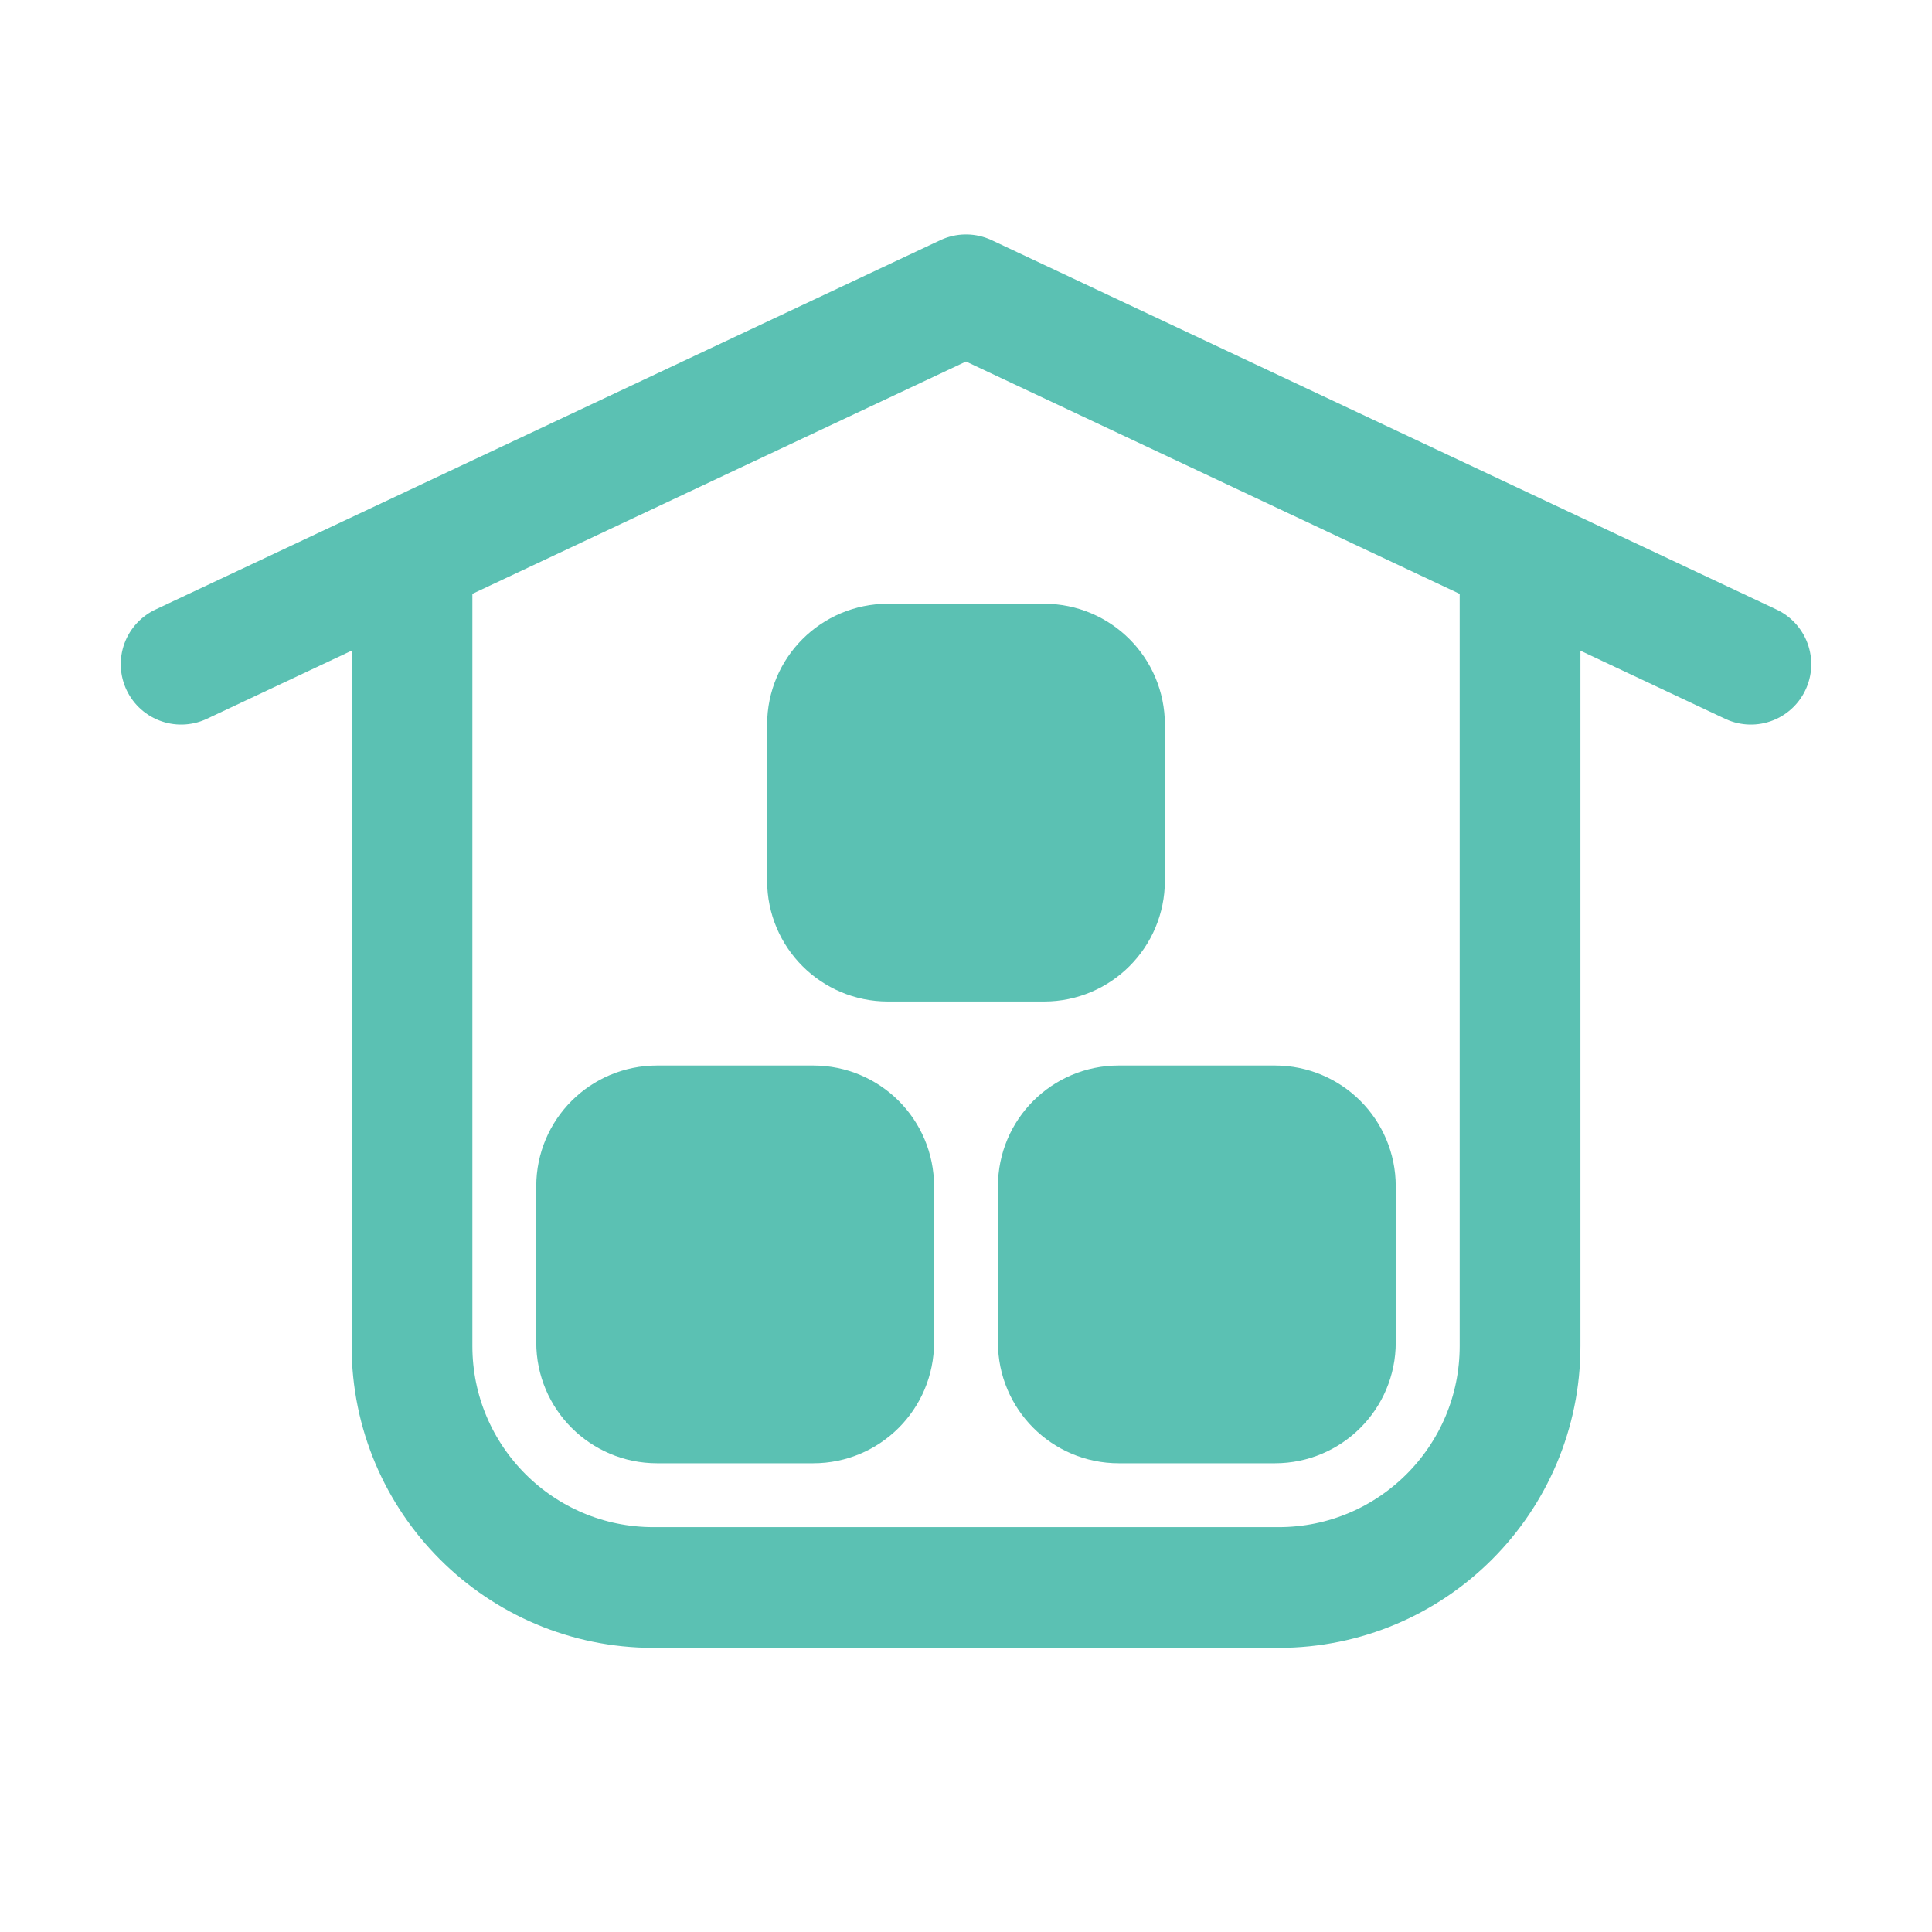
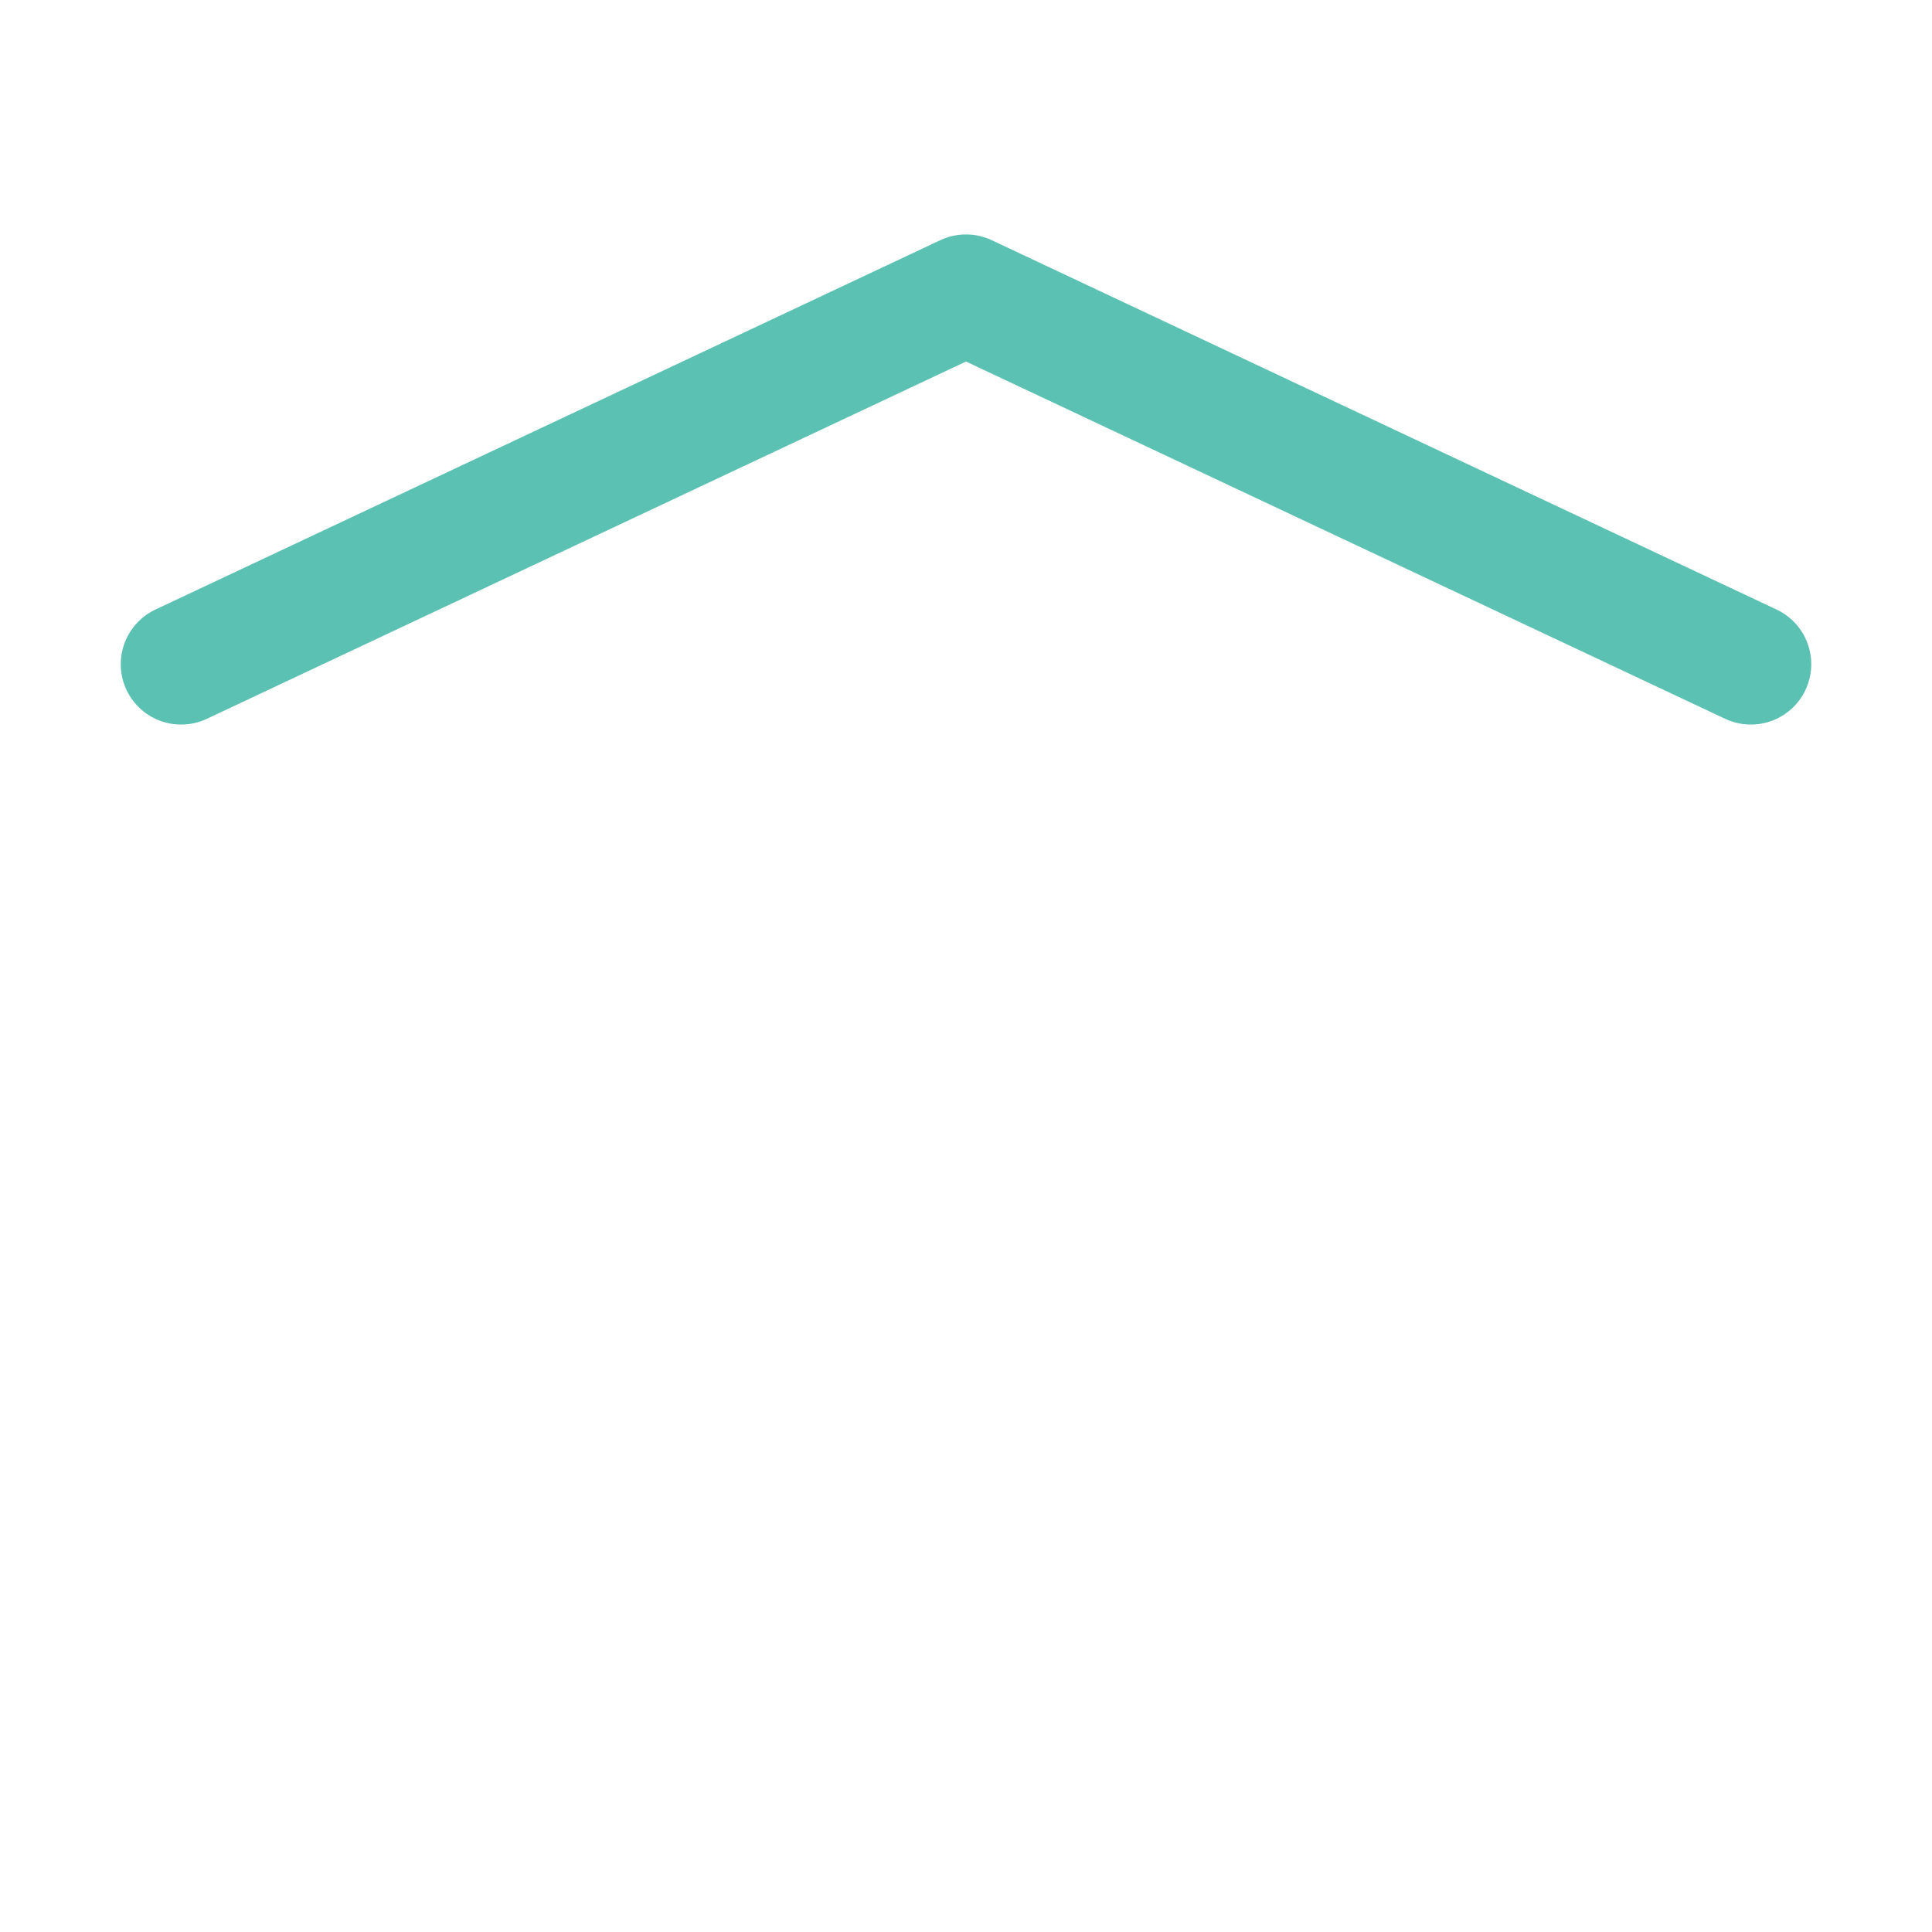
<svg xmlns="http://www.w3.org/2000/svg" width="32" height="32" viewBox="0 0 32 32" fill="none">
-   <path d="M25.177 9.471L25.177 22.294C25.177 24.503 23.386 26.294 21.177 26.294H10.824C8.615 26.294 6.824 24.503 6.824 22.294L6.824 9.471" stroke="#5BC1B3" stroke-width="2" />
  <path d="M29 11.001L16 4.883L3 11.001" stroke="#5BC1B3" stroke-width="2" stroke-linecap="round" stroke-linejoin="round" />
-   <path d="M10.883 18.648L13.471 18.648C14.023 18.648 14.471 19.095 14.471 19.648L14.471 22.236C14.471 22.788 14.023 23.236 13.471 23.236L10.883 23.236C10.33 23.236 9.882 22.788 9.882 22.236L9.882 19.648C9.882 19.095 10.33 18.648 10.883 18.648Z" fill="#5BC1B3" stroke="#5BC1B3" stroke-width="2" />
-   <path d="M18.529 18.648L21.118 18.648C21.67 18.648 22.118 19.095 22.118 19.648L22.118 22.236C22.118 22.788 21.67 23.236 21.118 23.236L18.529 23.236C17.977 23.236 17.529 22.788 17.529 22.236L17.529 19.648C17.529 19.095 17.977 18.648 18.529 18.648Z" fill="#5BC1B3" stroke="#5BC1B3" stroke-width="2" />
-   <path d="M14.706 11L17.294 11C17.846 11 18.294 11.448 18.294 12L18.294 14.588C18.294 15.14 17.846 15.588 17.294 15.588L14.706 15.588C14.153 15.588 13.706 15.14 13.706 14.588L13.706 12C13.706 11.448 14.153 11 14.706 11Z" fill="#5BC1B3" stroke="#5BC1B3" stroke-width="2" />
</svg>